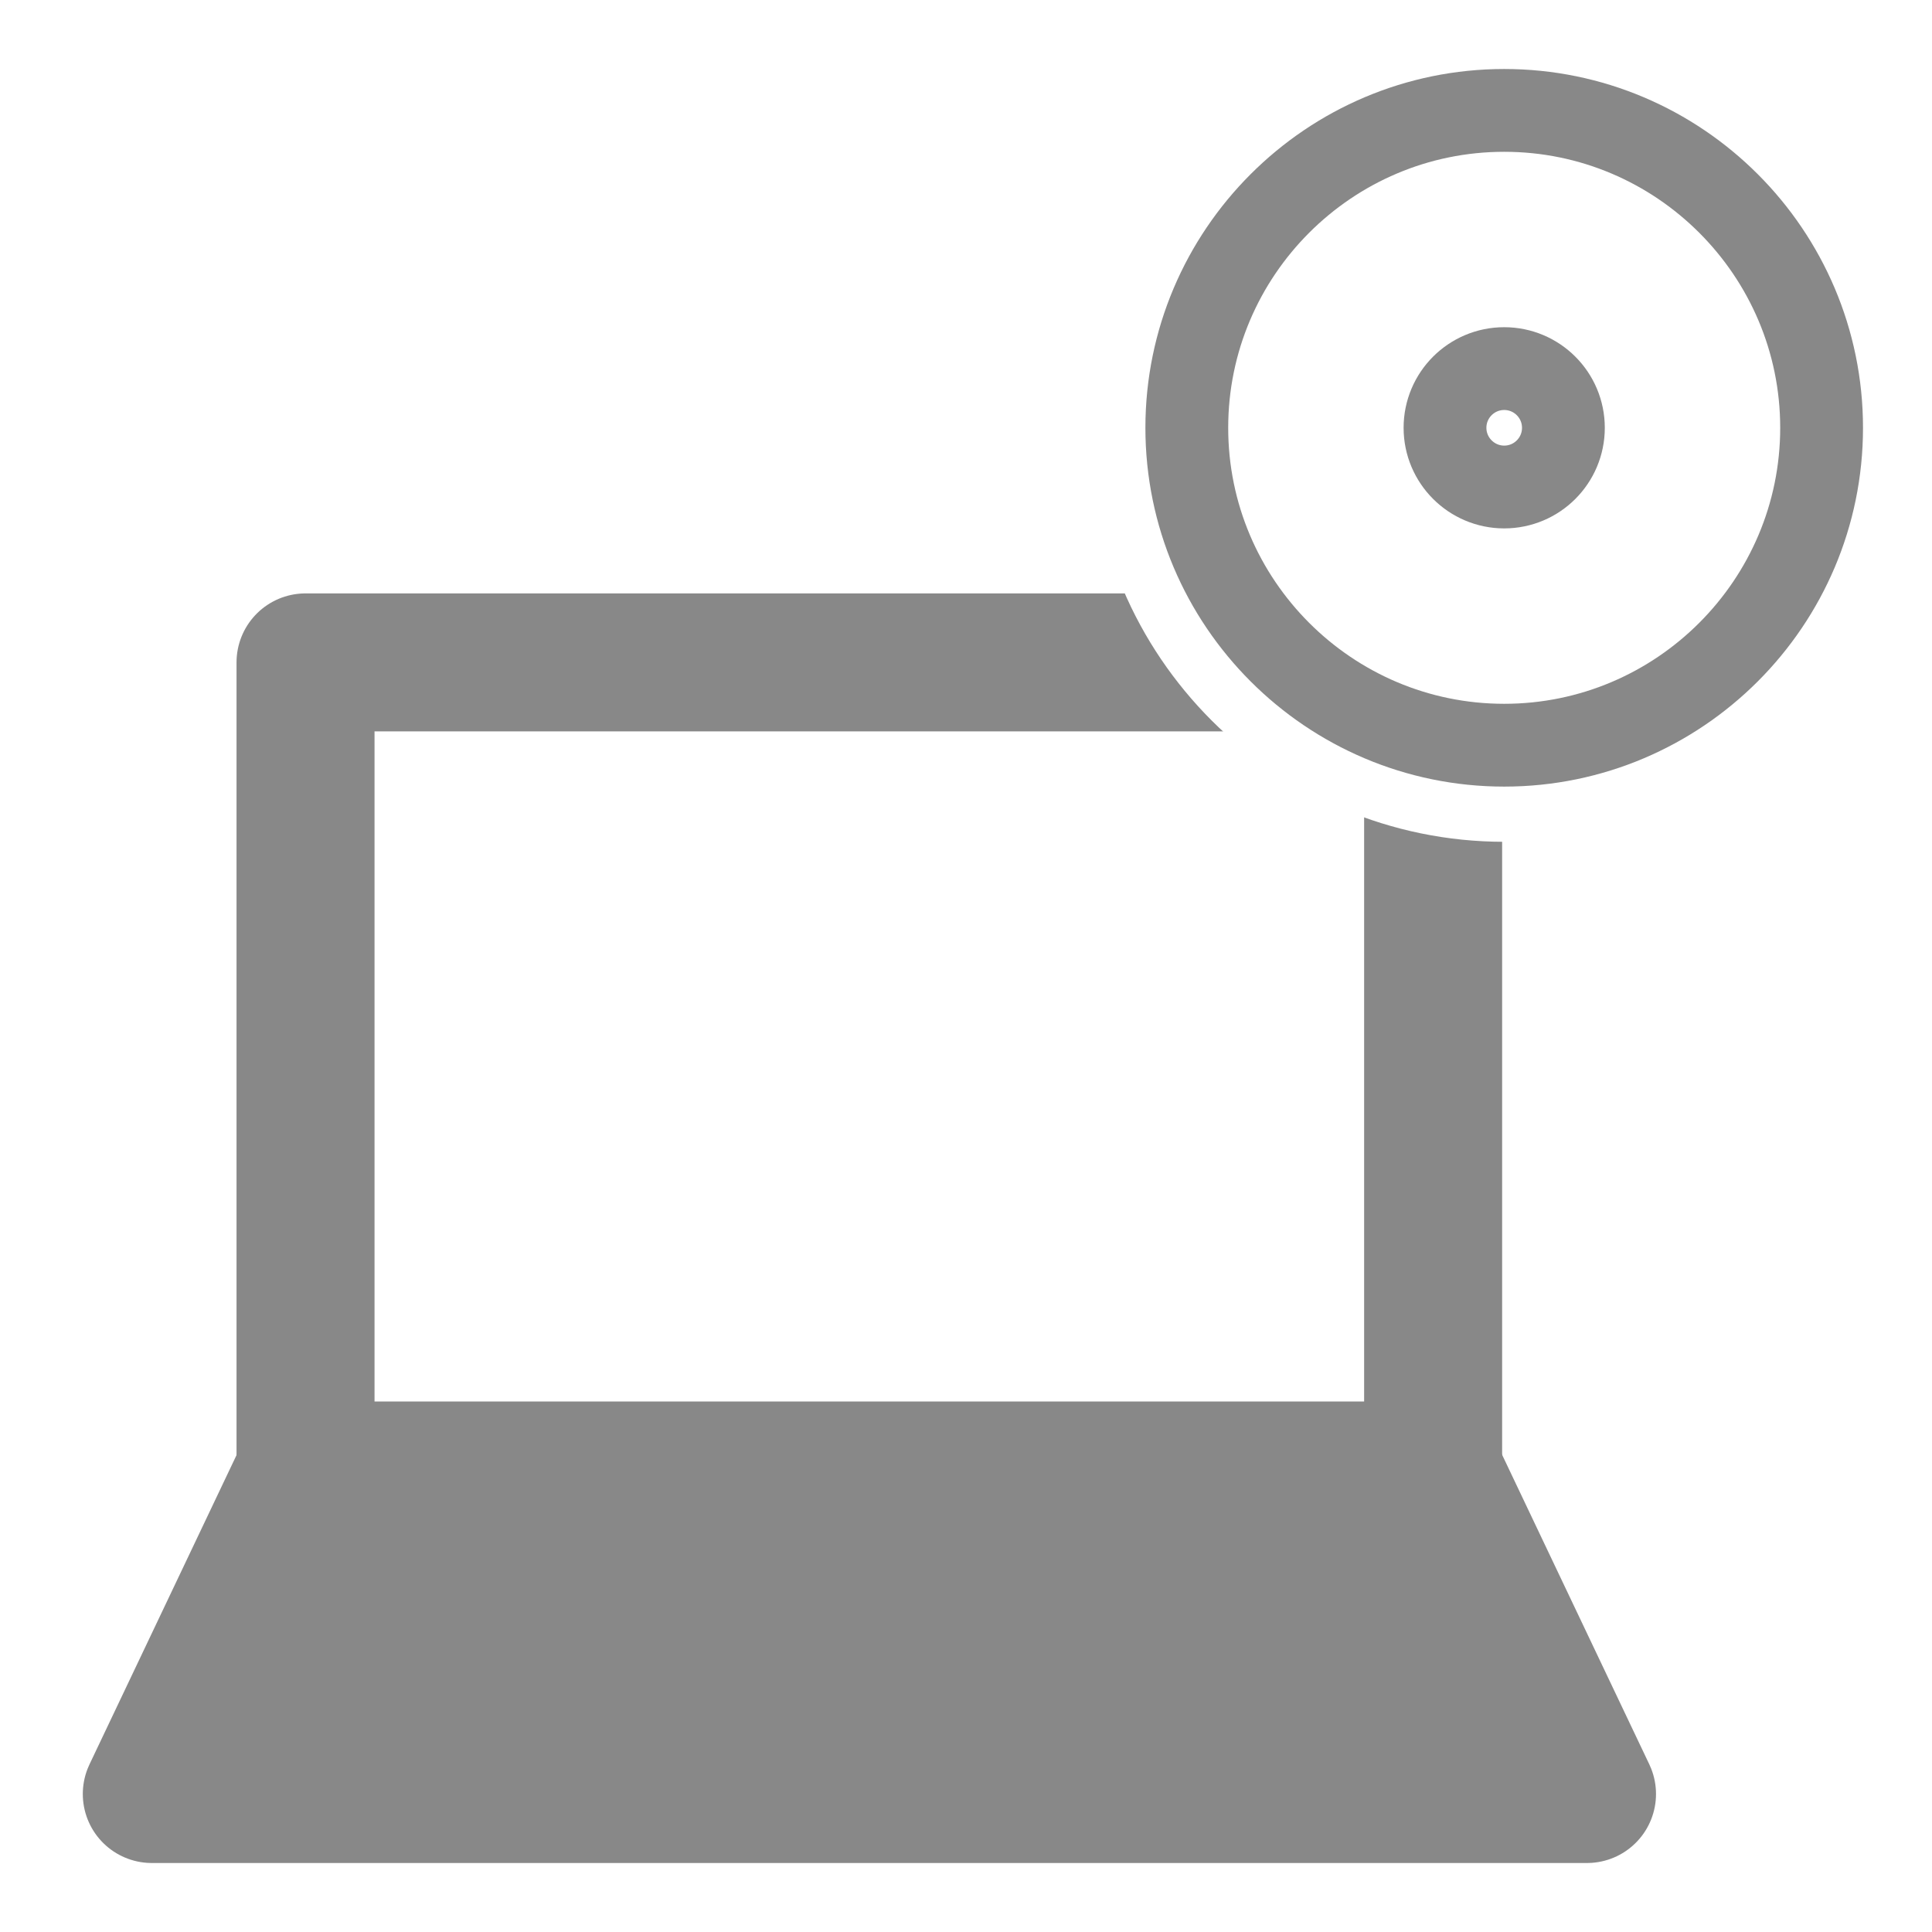
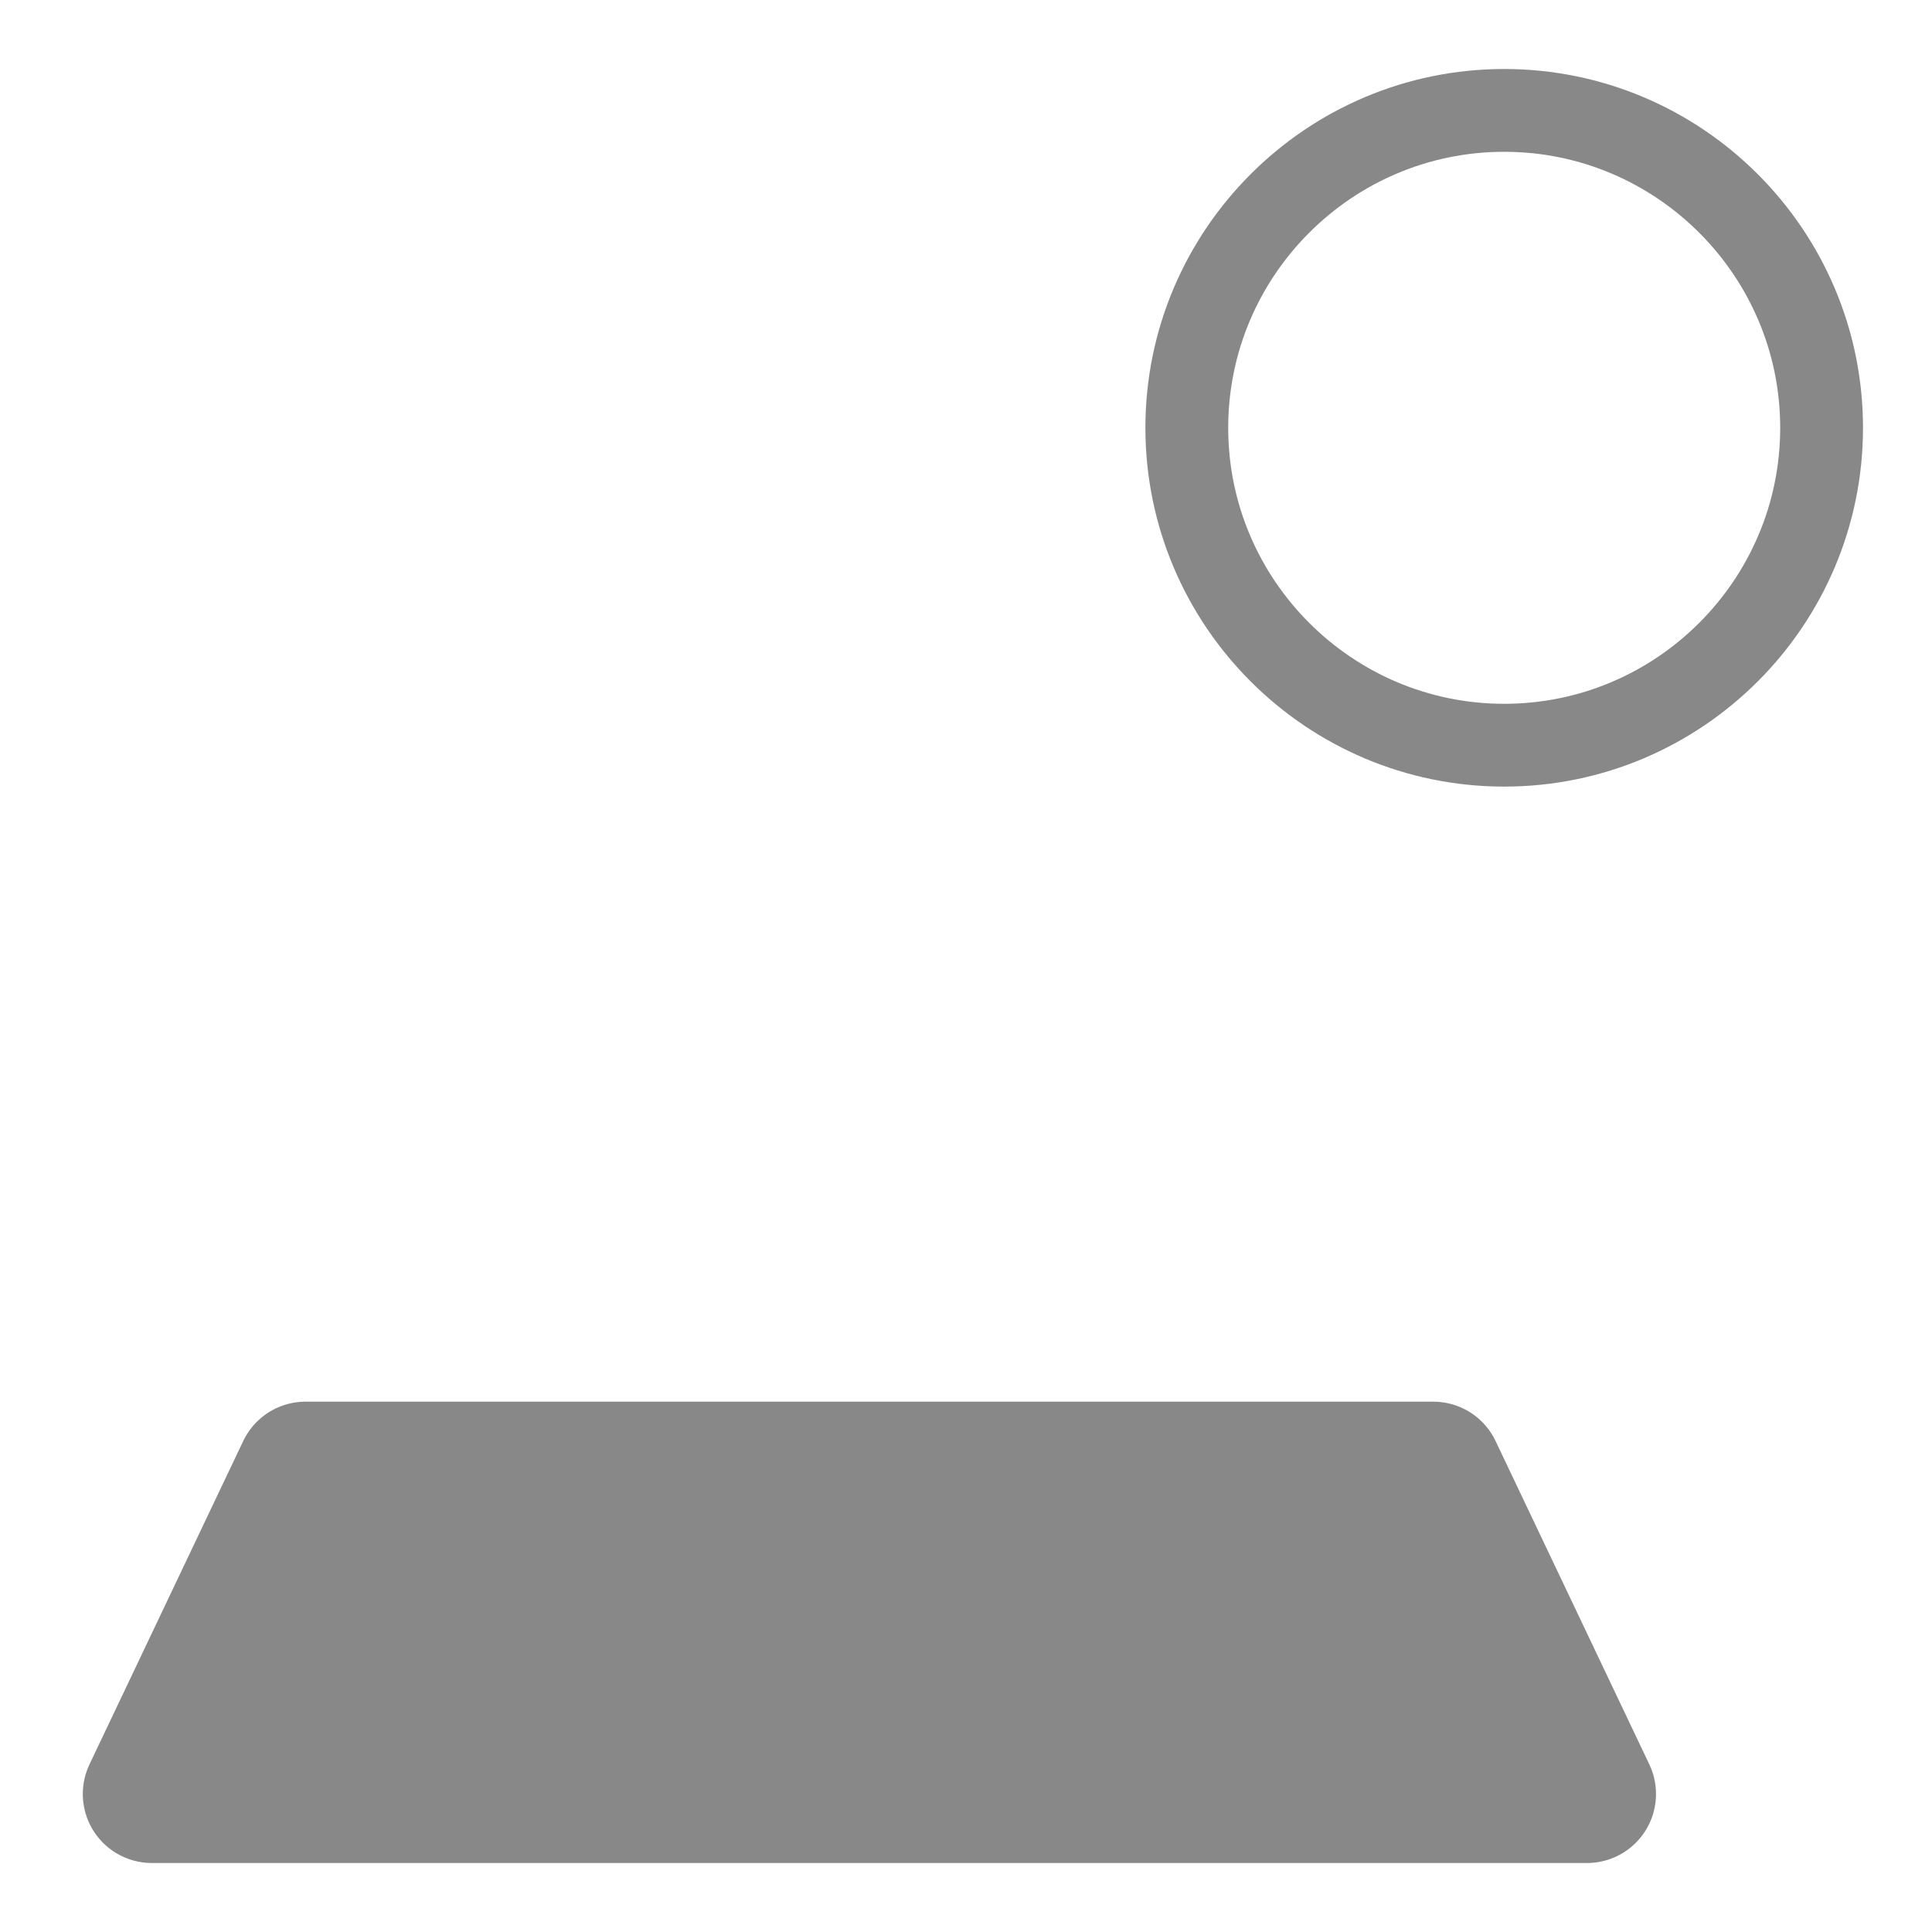
<svg xmlns="http://www.w3.org/2000/svg" width="140" height="140" viewBox="0 0 140 140">
  <defs>
    <style>.d,.e,.f{fill:#fff;}.d,.g,.f,.h{stroke:#888;}.d,.i,.h{stroke-miterlimit:10;}.d,.h{stroke-width:6px;}.g{fill:#888;}.g,.f{stroke-linecap:round;stroke-linejoin:round;stroke-width:10px;}.j{stroke-width:16px;}.j,.i{stroke:#fff;}.j,.i,.h{fill:none;}.i{stroke-width:14px;}</style>
  </defs>
  <g id="a" />
  <g id="b">
-     <rect class="e" width="140" height="140" />
-   </g>
+     </g>
  <g id="c">
    <g>
-       <rect class="f" x="22.14" y="48" width="81.71" height="58.57" />
      <polygon class="g" points="115 130 11 130 22.14 106.57 103.86 106.57 115 130" />
    </g>
    <g>
-       <circle class="j" cx="109" cy="31" r="4.21" transform="translate(-.51 1.85) rotate(-.97)" />
      <g>
-         <path class="i" d="M109,8c-12.68,0-23,10.32-23,23s10.32,23,23,23,23-10.32,23-23-10.32-23-23-23" />
        <path class="e" d="M109,8c-12.68,0-23,10.32-23,23s10.32,23,23,23,23-10.32,23-23-10.32-23-23-23" />
        <path class="h" d="M109,8c-12.68,0-23,10.32-23,23s10.32,23,23,23,23-10.32,23-23-10.32-23-23-23" />
      </g>
-       <path class="d" d="M109,35.29c-2.36,0-4.29-1.92-4.29-4.29s1.92-4.29,4.29-4.29,4.29,1.92,4.29,4.29-1.92,4.29-4.29,4.29" />
    </g>
  </g>
</svg>